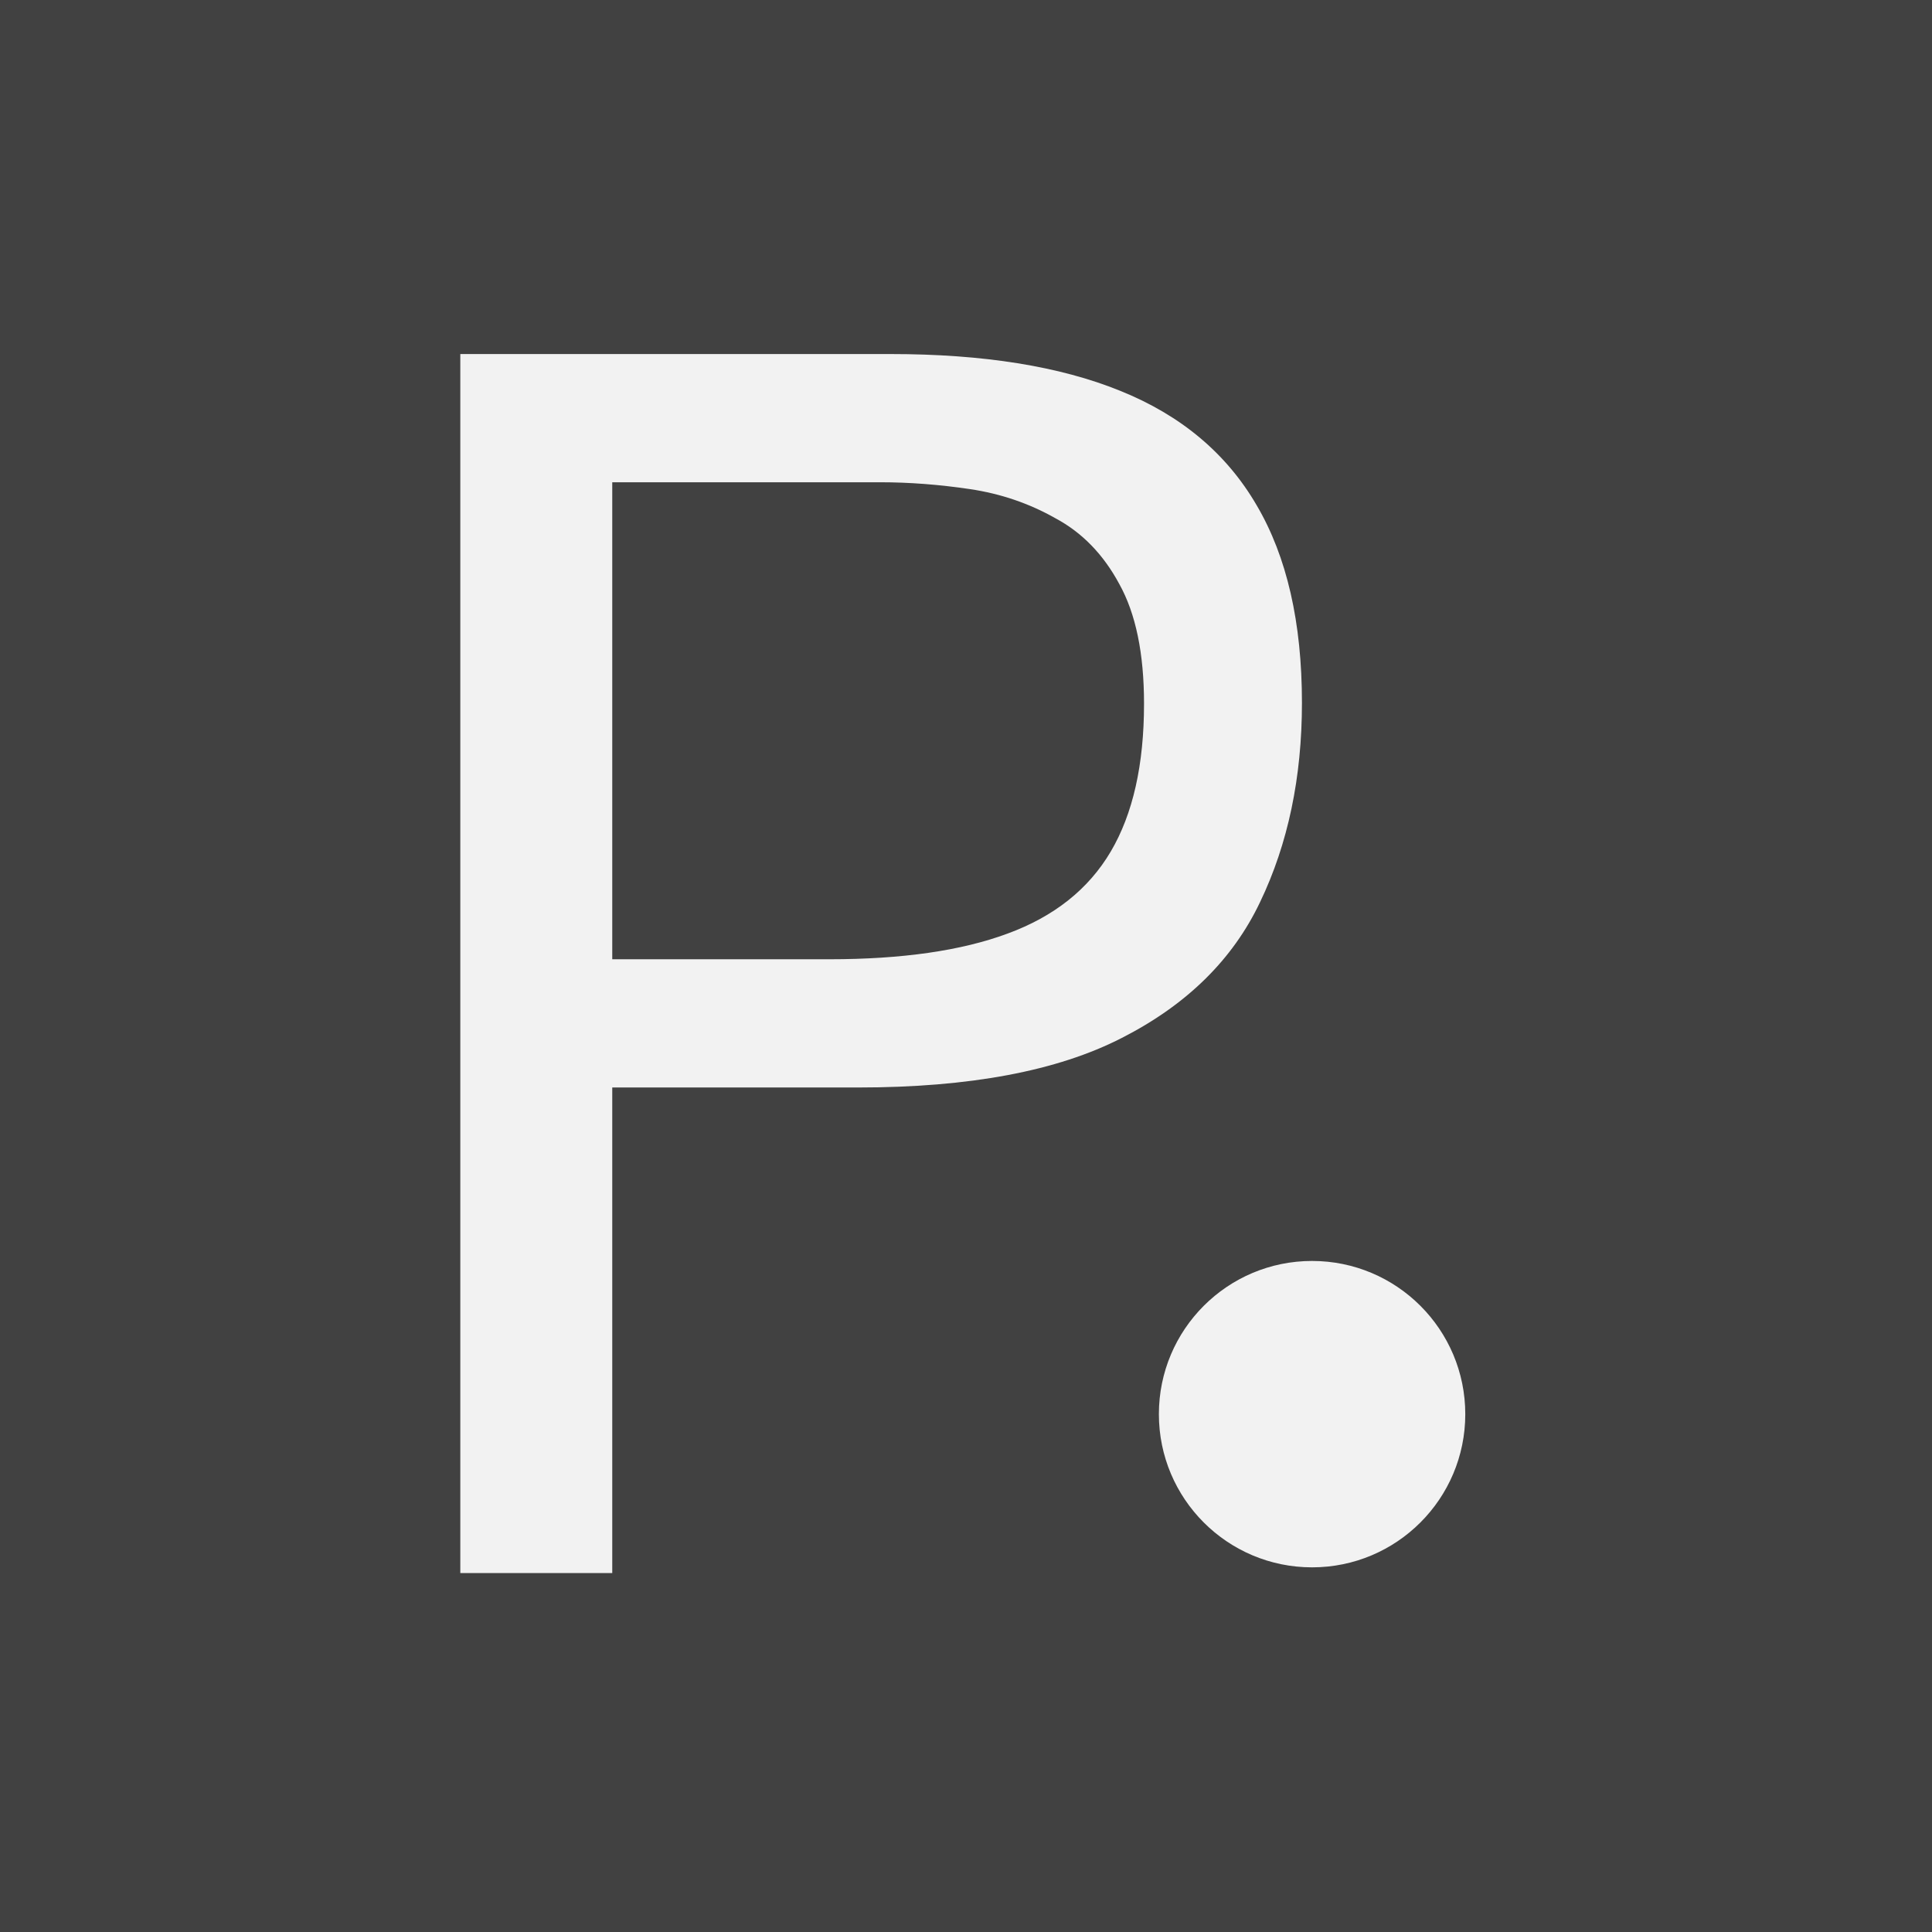
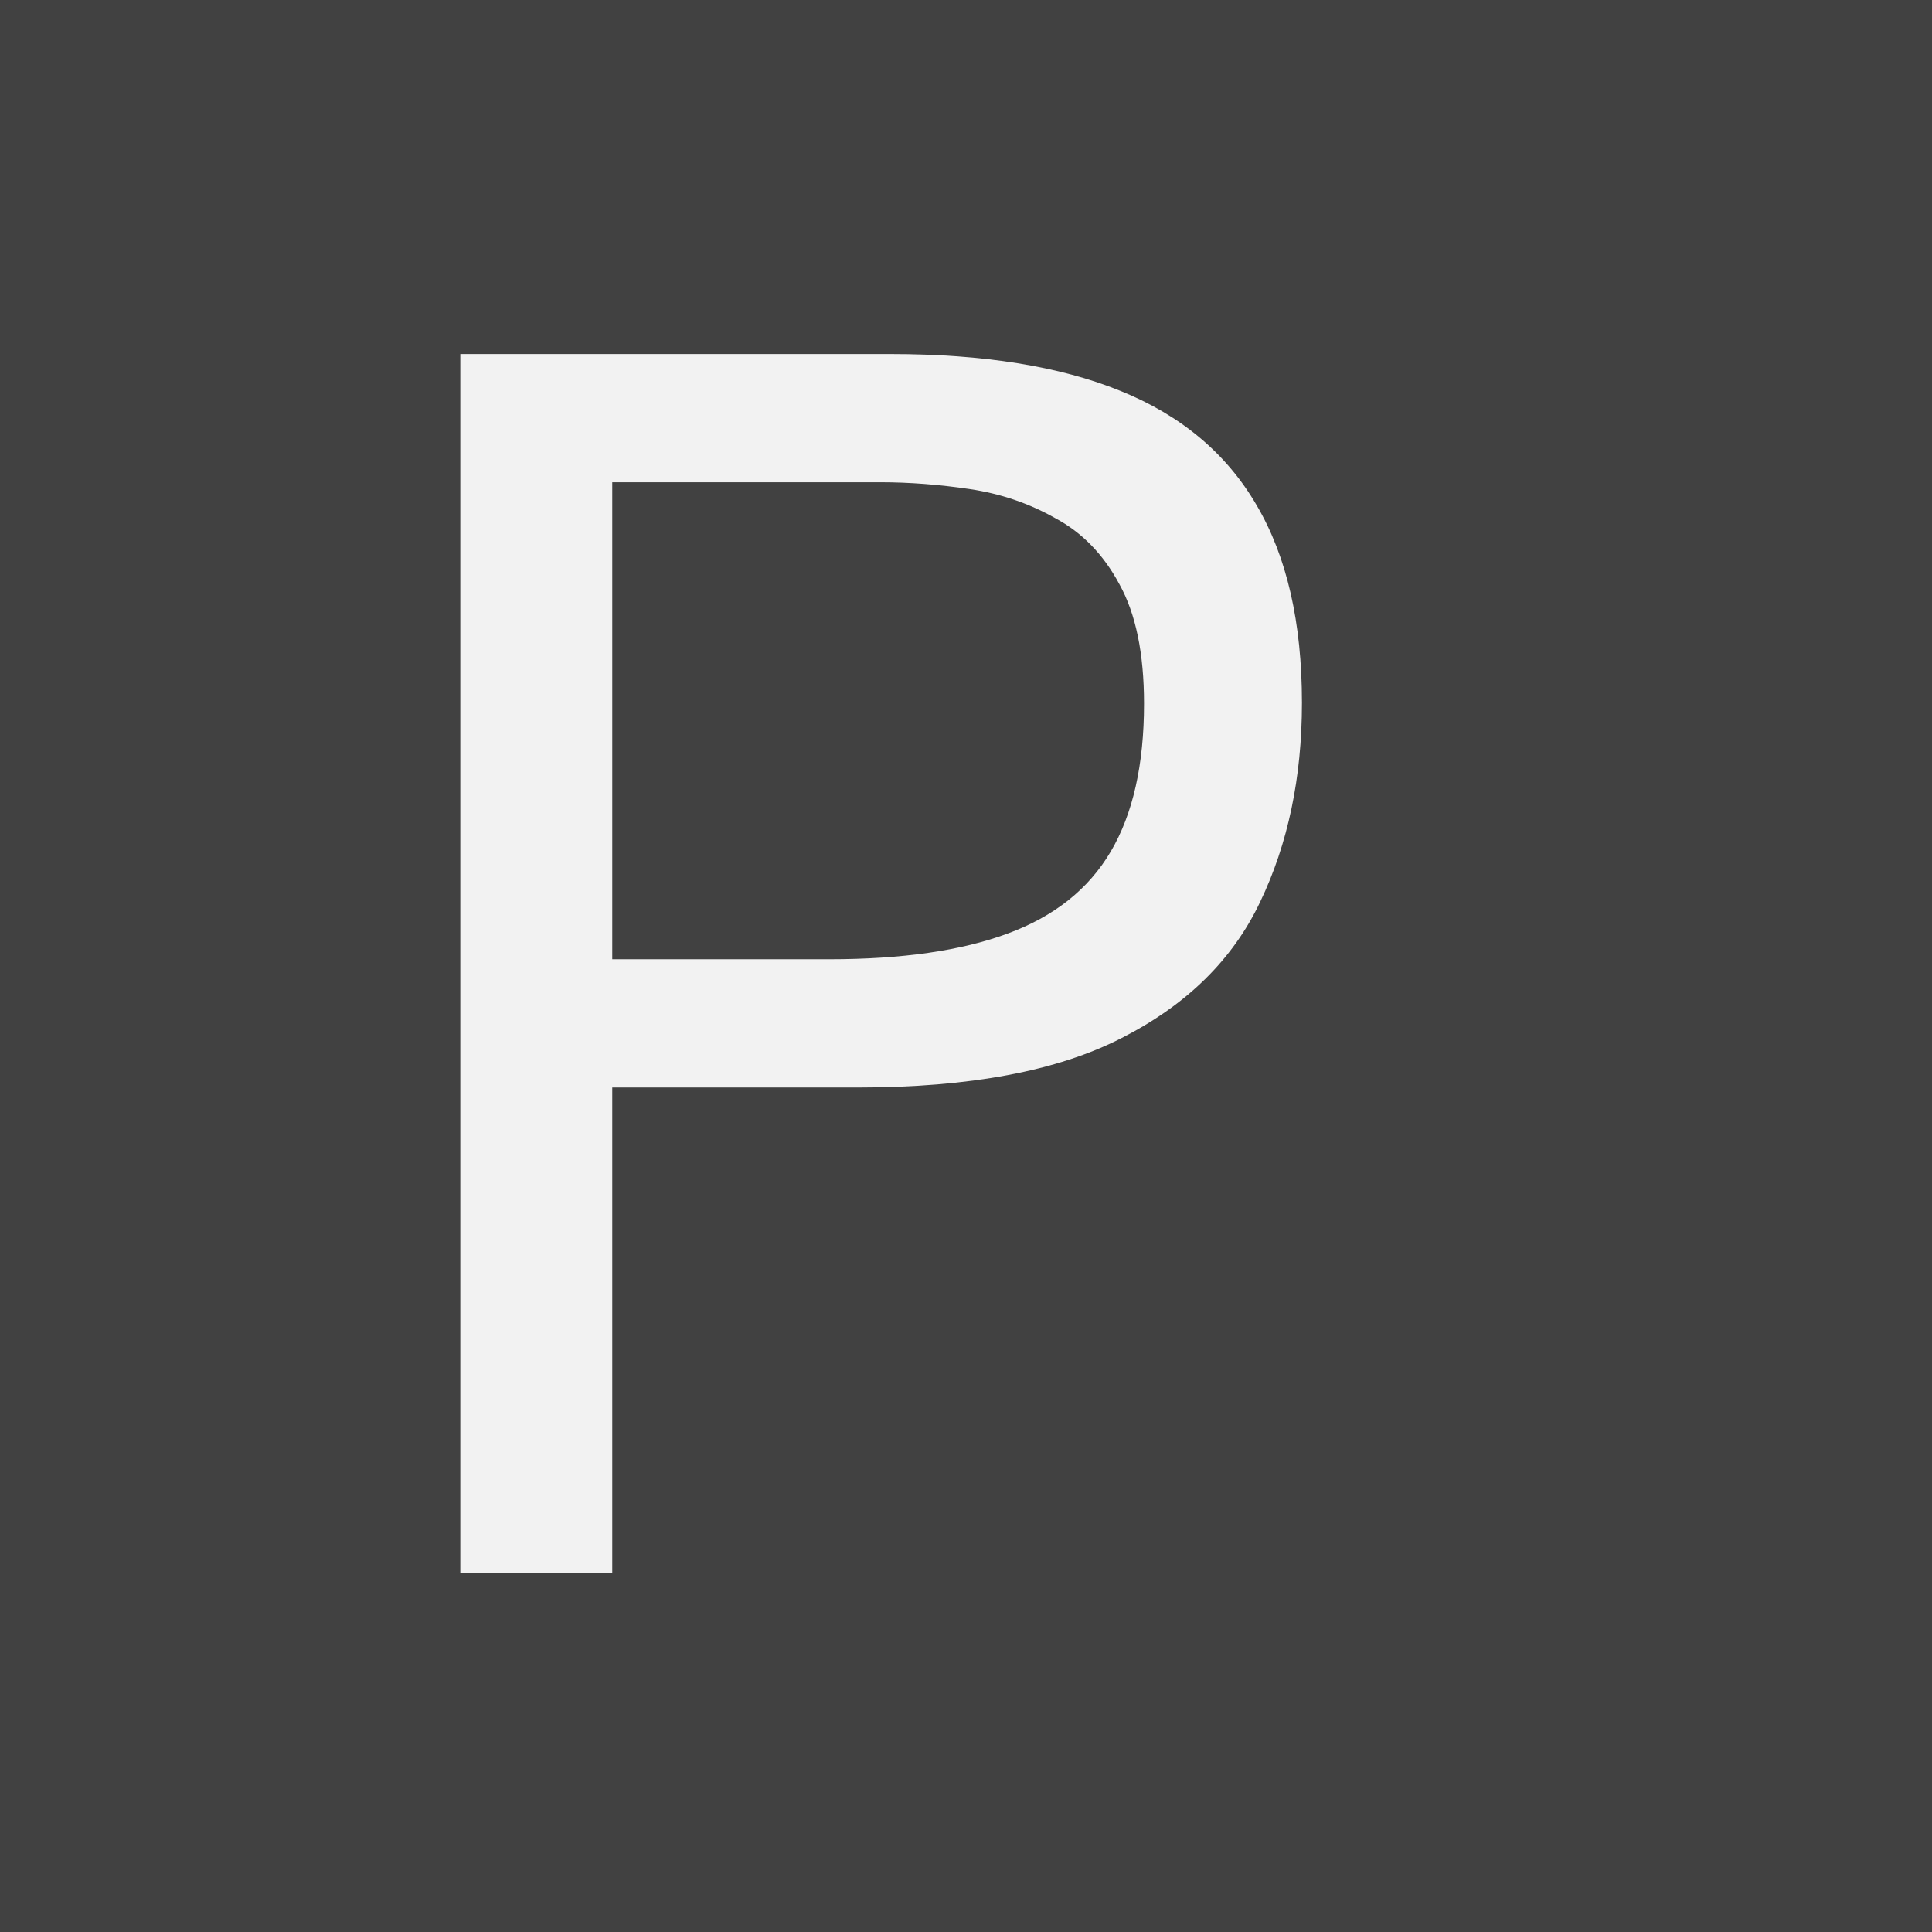
<svg xmlns="http://www.w3.org/2000/svg" width="183" height="183" viewBox="0 0 183 183" fill="none">
  <rect width="183" height="183" fill="#414141" />
-   <path d="M43.601 149C43.601 142.576 43.601 136.395 43.601 130.458C43.601 124.52 43.601 117.988 43.601 110.862V72.077C43.601 64.897 43.601 58.285 43.601 52.239C43.601 46.193 43.601 39.958 43.601 33.535C47.967 33.535 53.6 33.535 60.499 33.535C67.453 33.535 75.403 33.535 84.35 33.535C93.136 33.535 100.386 34.695 106.1 37.016C111.867 39.337 116.179 42.954 119.036 47.867C121.893 52.725 123.321 58.96 123.321 66.571C123.321 73.642 122 79.931 119.359 85.437C116.772 90.889 112.406 95.181 106.261 98.312C100.17 101.443 91.843 103.008 81.278 103.008C78.583 103.008 75.699 103.008 72.627 103.008C69.555 103.008 66.563 103.008 63.653 103.008C60.742 103.008 58.209 103.008 56.053 103.008V90.862H78.529C85.428 90.862 91.061 90.053 95.427 88.433C99.847 86.814 103.108 84.223 105.21 80.66C107.312 77.097 108.363 72.428 108.363 66.652C108.363 61.902 107.582 58.123 106.019 55.316C104.509 52.509 102.488 50.431 99.955 49.081C97.475 47.678 94.78 46.76 91.87 46.328C88.959 45.896 86.129 45.68 83.38 45.68H50.878L57.993 35.64C57.993 42.117 57.993 48.379 57.993 54.425C57.993 60.417 57.993 67.003 57.993 74.182V110.862C57.993 117.988 57.993 124.52 57.993 130.458C57.993 136.395 57.993 142.576 57.993 149H43.601Z" fill="#F2F2F2" />
-   <circle cx="124.281" cy="133.949" r="14.511" fill="#F2F2F2" />
+   <path d="M43.601 149C43.601 142.576 43.601 136.395 43.601 130.458C43.601 124.52 43.601 117.988 43.601 110.862V72.077C43.601 64.897 43.601 58.285 43.601 52.239C43.601 46.193 43.601 39.958 43.601 33.535C47.967 33.535 53.6 33.535 60.499 33.535C67.453 33.535 75.403 33.535 84.35 33.535C93.136 33.535 100.386 34.695 106.1 37.016C111.867 39.337 116.179 42.954 119.036 47.867C121.893 52.725 123.321 58.96 123.321 66.571C123.321 73.642 122 79.931 119.359 85.437C116.772 90.889 112.406 95.181 106.261 98.312C100.17 101.443 91.843 103.008 81.278 103.008C69.555 103.008 66.563 103.008 63.653 103.008C60.742 103.008 58.209 103.008 56.053 103.008V90.862H78.529C85.428 90.862 91.061 90.053 95.427 88.433C99.847 86.814 103.108 84.223 105.21 80.66C107.312 77.097 108.363 72.428 108.363 66.652C108.363 61.902 107.582 58.123 106.019 55.316C104.509 52.509 102.488 50.431 99.955 49.081C97.475 47.678 94.78 46.76 91.87 46.328C88.959 45.896 86.129 45.68 83.38 45.68H50.878L57.993 35.64C57.993 42.117 57.993 48.379 57.993 54.425C57.993 60.417 57.993 67.003 57.993 74.182V110.862C57.993 117.988 57.993 124.52 57.993 130.458C57.993 136.395 57.993 142.576 57.993 149H43.601Z" fill="#F2F2F2" />
</svg>